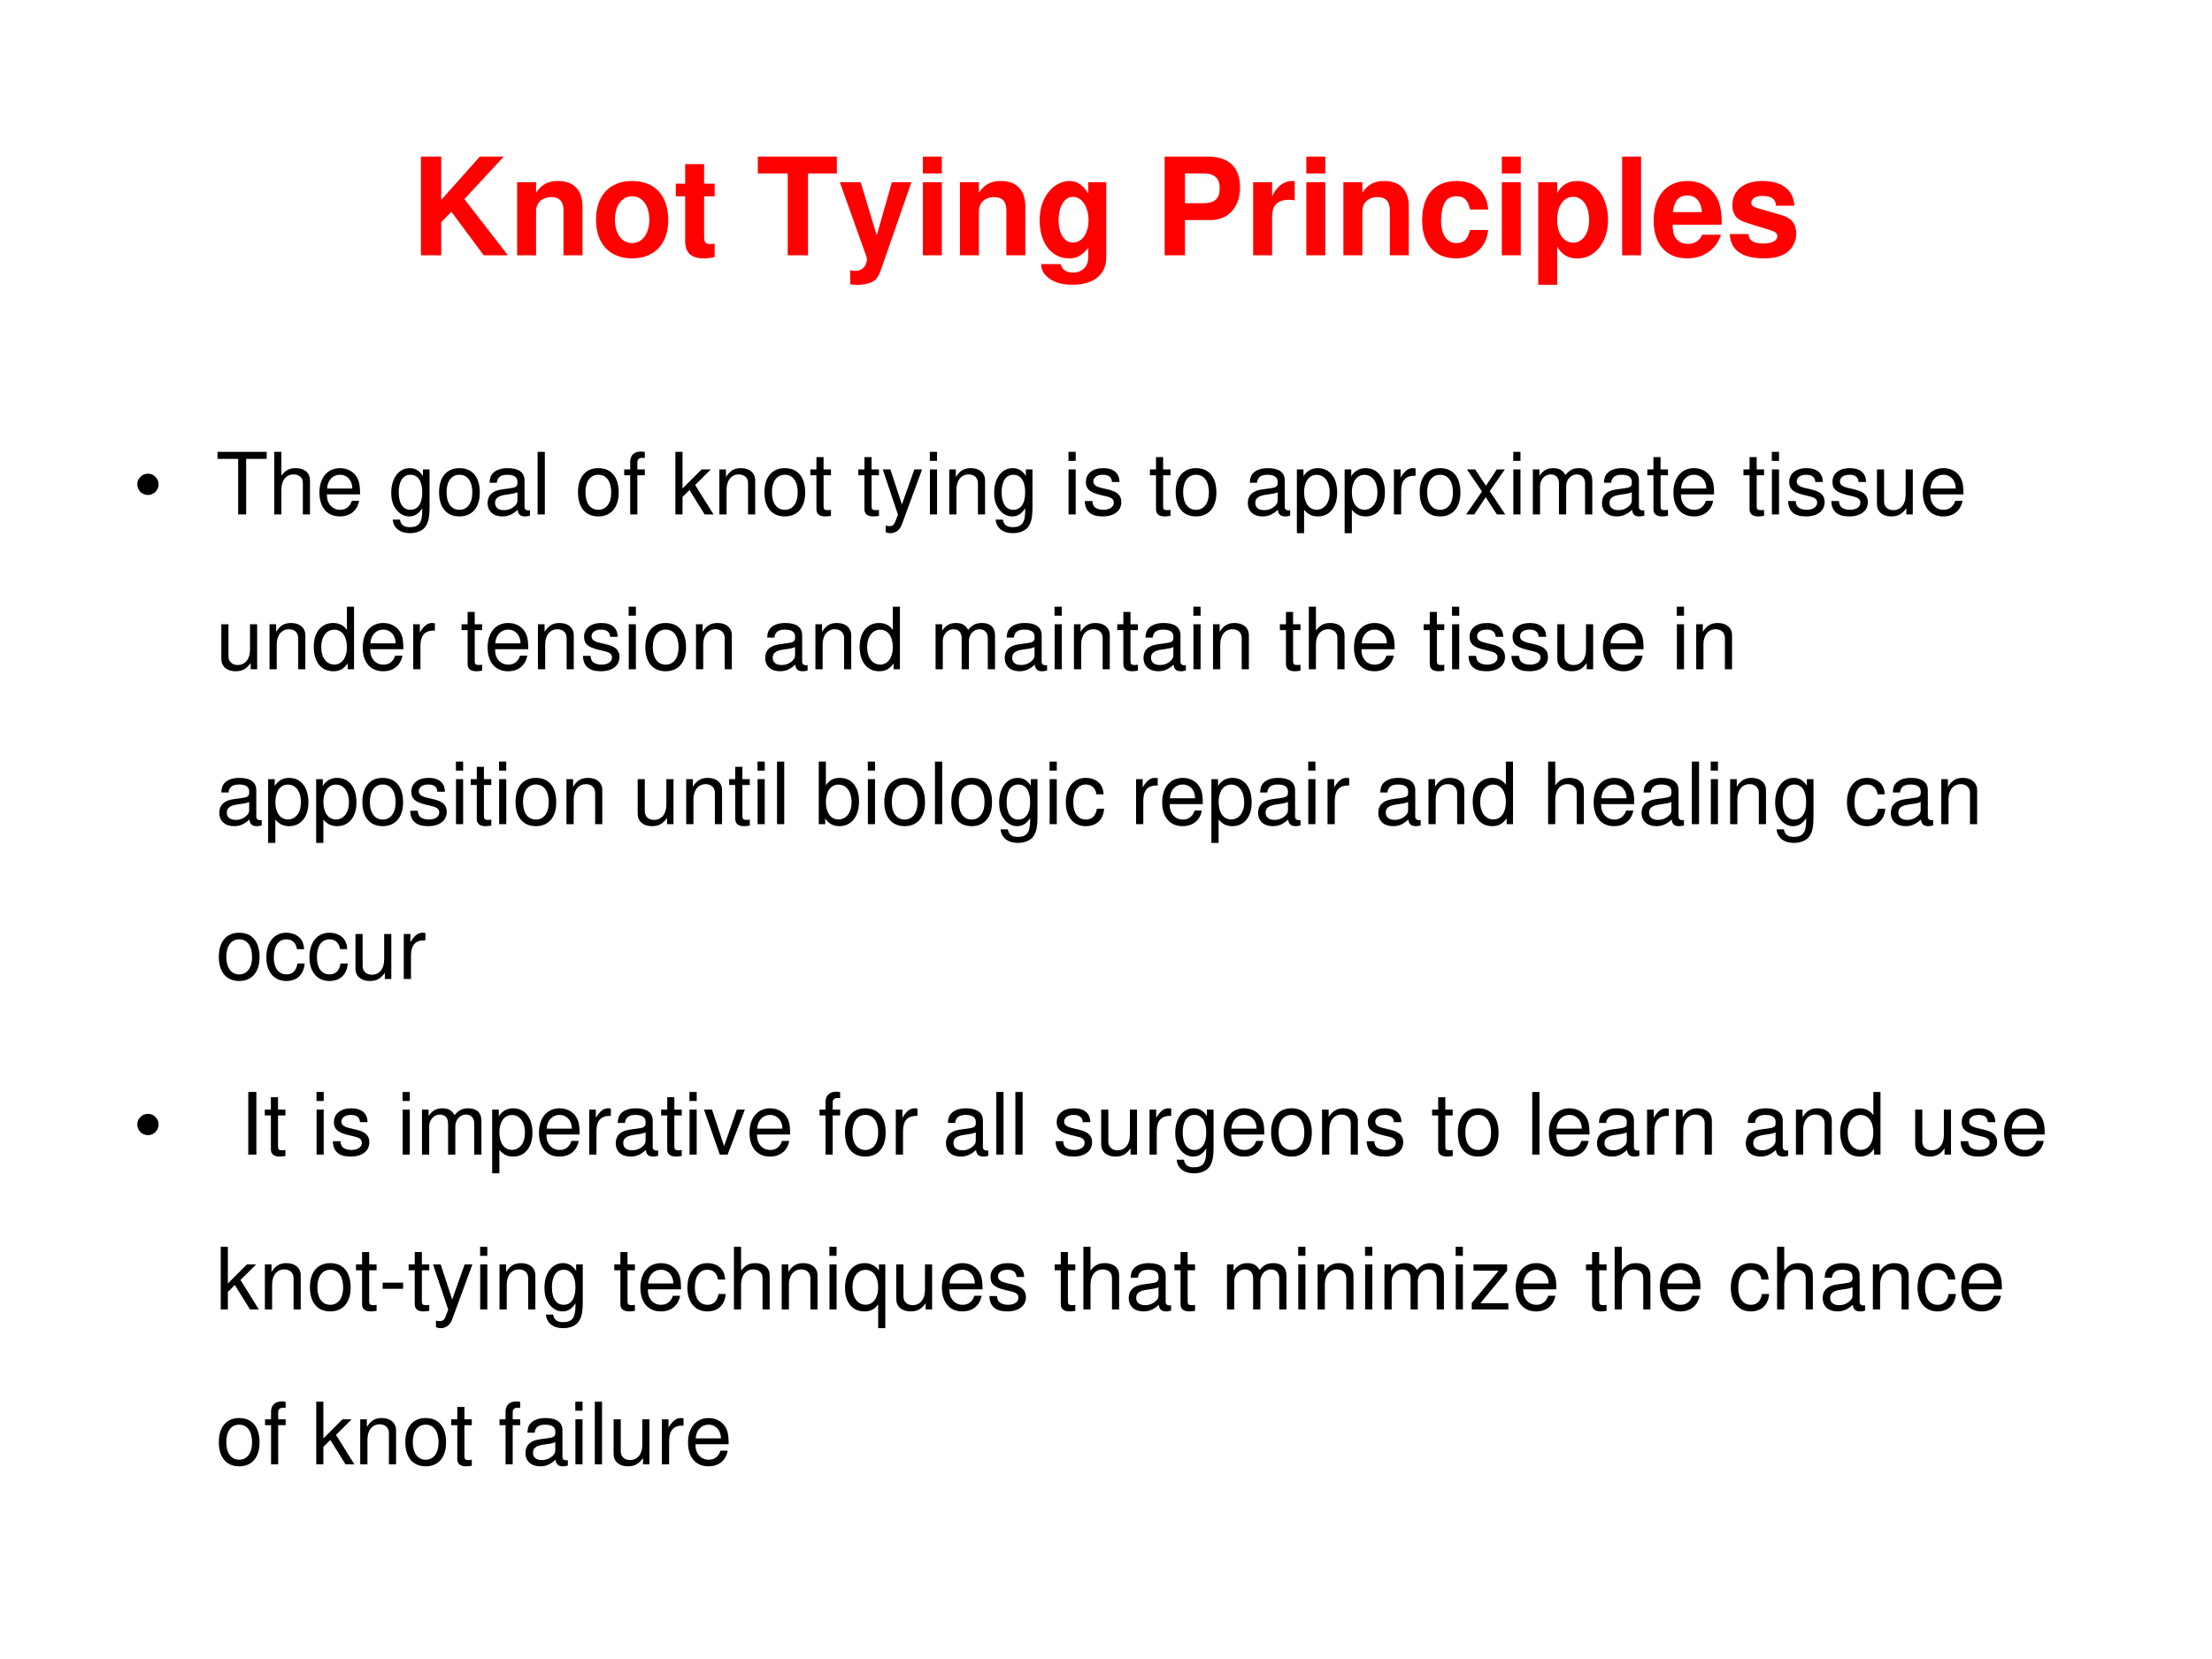
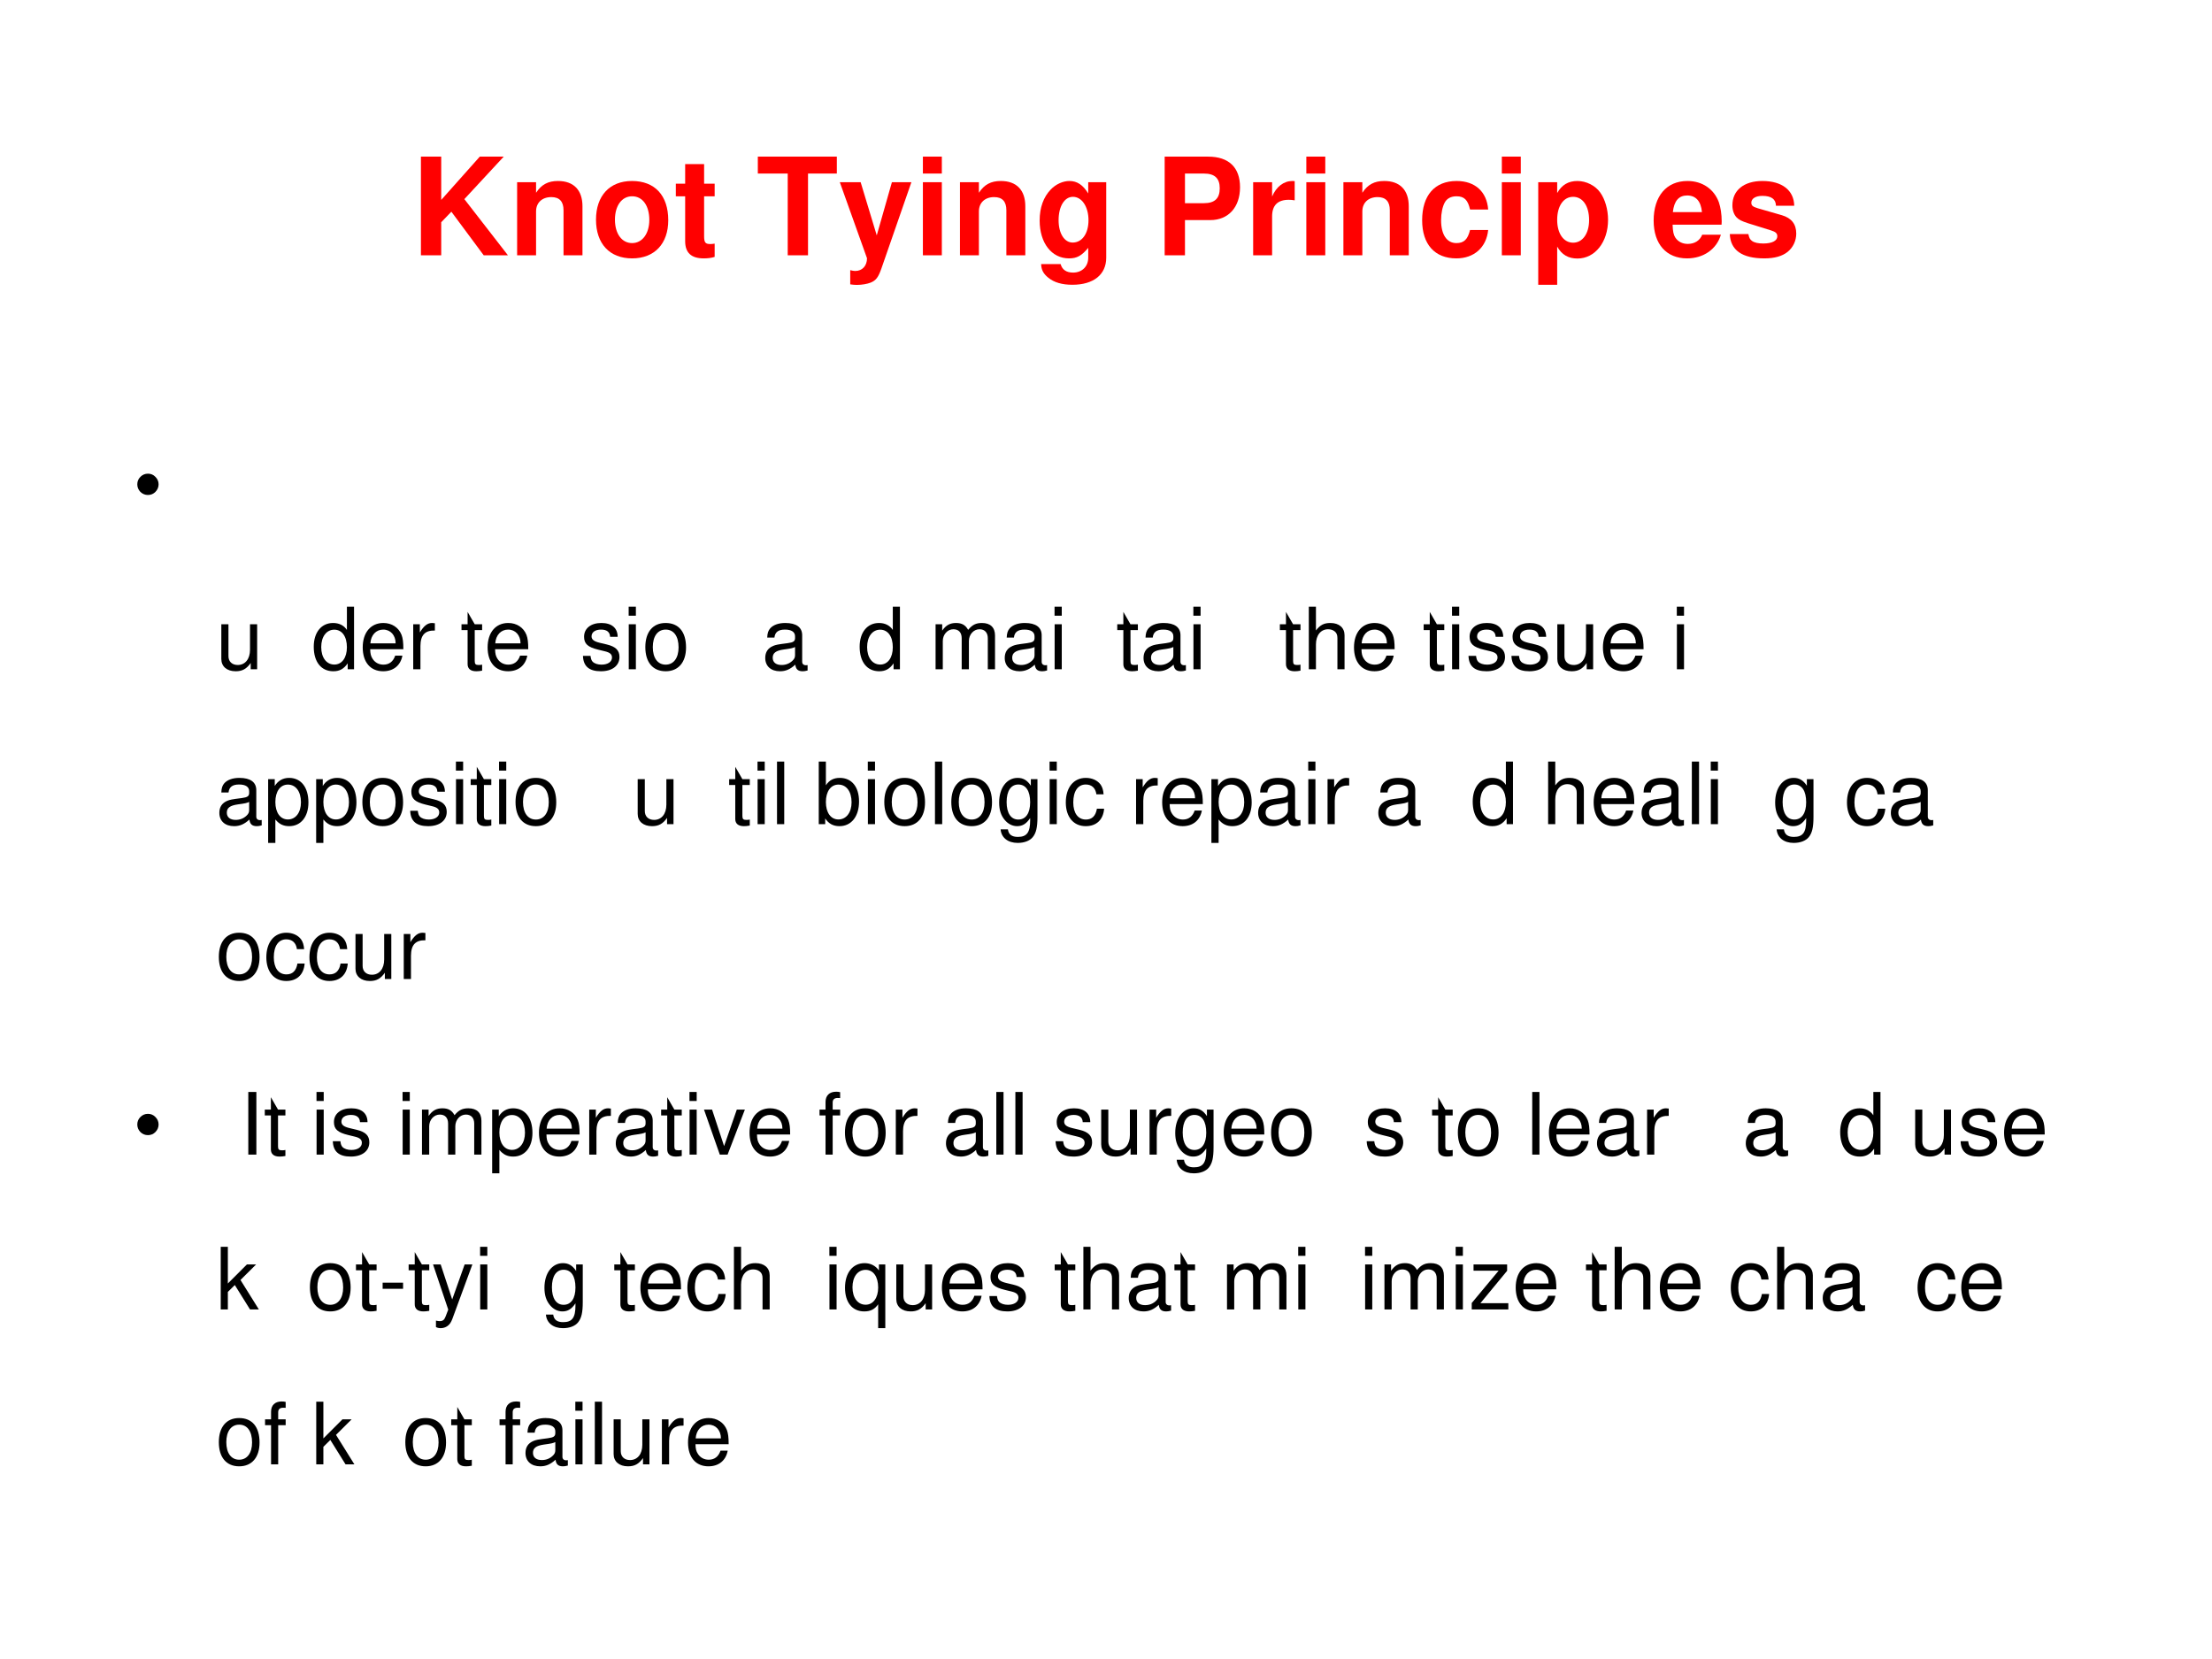
<svg xmlns="http://www.w3.org/2000/svg" xmlns:xlink="http://www.w3.org/1999/xlink" version="1.1" width="720pt" height="540pt" viewBox="0 0 720 540">
  <rect x="0" y="0" width="720" height="540" fill="#333333" stroke="none" />
  <g enable-background="new">
    <g>
      <g id="Layer-1" data-name="Artifact">
        <clipPath id="cp32">
          <path transform="matrix(1,0,0,-1,0,540)" d="M 0 0 L 720 0 L 720 540 L 0 540 Z " fill-rule="evenodd" />
        </clipPath>
        <g clip-path="url(#cp32)">
          <path transform="matrix(1,0,0,-1,0,540)" d="M 0 0 L 720 0 L 720 540 L 0 540 Z " fill="#ffffff" fill-rule="evenodd" />
        </g>
      </g>
      <g id="Layer-1" data-name="Span">
        <clipPath id="cp33">
          <path transform="matrix(1,0,0,-1,0,540)" d="M 0 0 L 720 0 L 720 540 L 0 540 Z " fill-rule="evenodd" />
        </clipPath>
        <g clip-path="url(#cp33)">
          <symbol id="font_22_2c">
            <path d="M .15 .244 L .225 .322 L .464 0 L .643 0 L .321 .415 L .612 .729 L .435 .729 L .15 .409 L .15 .729 L 0 .729 L 0 0 L .15 0 L .15 .244 Z " />
          </symbol>
          <symbol id="font_22_4f">
            <path d="M 0 .54 L 0 0 L .14 0 L .14 .324 C .14 .388 .184 .43 .253 .43 C .313 .43 .343 .397 .343 .333 L .343 0 L .483 0 L .483 .362 C .483 .482 .418 .549 .302 .549 C .229 .549 .18 .523 .14 .462 L .14 .54 L 0 .54 Z " />
          </symbol>
          <symbol id="font_22_50">
            <path d="M .266 .572 C .101 .572 0 .463 0 .286 C 0 .108 .101 0 .267 0 C .432 0 .534 .108 .534 .282 C .534 .465 .435 .572 .266 .572 M .267 .459 C .344 .459 .394 .39 .394 .284 C .394 .183 .342 .113 .267 .113 C .191 .113 .14 .182 .14 .286 C .14 .39 .191 .459 .267 .459 Z " />
          </symbol>
          <symbol id="font_22_55">
            <path d="M .287 .552 L .209 .552 L .209 .697 L .069 .697 L .069 .552 L 0 .552 L 0 .459 L .069 .459 L .069 .127 C .069 .042 .114 0 .206 0 C .238 0 .261 .003 .287 .011 L .287 .109 C .273 .107 .266 .106 .255 .106 C .218 .106 .209 .117 .209 .165 L .209 .459 L .287 .459 L .287 .552 Z " />
          </symbol>
          <symbol id="font_22_1">
            <path d="M -2147483500 -2147483500 Z " />
          </symbol>
          <symbol id="font_22_35">
            <path d="M .371 .604 L .584 .604 L .584 .729 L 0 .729 L 0 .604 L .221 .604 L .221 0 L .371 0 L .371 .604 Z " />
          </symbol>
          <symbol id="font_22_5a">
            <path d="M .385 .759 L .273 .366 L .154 .759 L 0 .759 L .201 .197 C .201 .141 .166 .103 .114 .103 C .103 .103 .094 .105 .077 .109 L .077 .004 C .098 .001 .11 0 .127 0 C .163 0 .203 .007 .228 .017 C .267 .033 .284 .055 .307 .12 L .529 .759 L .385 .759 Z " />
          </symbol>
          <symbol id="font_22_4a">
            <path d="M .14 .54 L 0 .54 L 0 0 L .14 0 L .14 .54 M .14 .729 L 0 .729 L 0 .604 L .14 .604 L .14 .729 Z " />
          </symbol>
          <symbol id="font_22_48">
            <path d="M .359 .758 L .359 .675 C .32 .738 .277 .767 .22 .767 C .172 .767 .119 .743 .082 .704 C .028 .648 0 .57 0 .475 C 0 .309 .088 .195 .217 .195 C .275 .195 .31 .214 .359 .273 L .359 .2 C .359 .135 .313 .09 .247 .09 C .197 .09 .166 .112 .155 .153 L .011 .153 C .012 .111 .027 .082 .064 .052 C .107 .017 .166 0 .242 0 C .398 0 .492 .075 .492 .2 L .492 .758 L .359 .758 M .246 .65 C .312 .65 .361 .577 .361 .477 C .361 .379 .314 .312 .244 .312 C .183 .312 .14 .379 .14 .477 C .14 .579 .183 .65 .246 .65 Z " />
          </symbol>
          <symbol id="font_22_31">
            <path d="M .15 .26 L .337 .26 C .471 .26 .557 .355 .557 .503 C .557 .649 .474 .729 .322 .729 L 0 .729 L 0 0 L .15 0 L .15 .26 M .15 .385 L .15 .604 L .29 .604 C .37 .604 .407 .569 .407 .495 C .407 .42 .37 .385 .29 .385 L .15 .385 Z " />
          </symbol>
          <symbol id="font_22_53">
            <path d="M 0 .54 L 0 0 L .14 0 L .14 .287 C .14 .369 .181 .41 .263 .41 C .278 .41 .288 .409 .307 .406 L .307 .548 C .299 .549 .296 .549 .29 .549 C .226 .549 .171 .507 .14 .434 L .14 .54 L 0 .54 Z " />
          </symbol>
          <symbol id="font_22_44">
            <path d="M .488 .361 C .478 .493 .391 .572 .255 .572 C .093 .572 0 .466 0 .282 C 0 .104 .093 0 .253 0 C .384 0 .475 .081 .488 .21 L .354 .21 C .337 .14 .309 .113 .253 .113 C .182 .113 .14 .176 .14 .282 C .14 .334 .15 .381 .167 .413 C .183 .443 .214 .459 .254 .459 C .311 .459 .338 .432 .354 .361 L .488 .361 Z " />
          </symbol>
          <symbol id="font_22_51">
            <path d="M .14 .758 L 0 .758 L 0 0 L .14 0 L .14 .282 C .174 .222 .222 .194 .29 .194 C .42 .194 .516 .316 .516 .48 C .516 .556 .494 .632 .458 .682 C .422 .733 .355 .767 .29 .767 C .222 .767 .174 .738 .14 .678 L .14 .758 M .258 .65 C .329 .65 .376 .582 .376 .478 C .376 .379 .328 .311 .258 .311 C .187 .311 .14 .379 .14 .48 C .14 .582 .187 .65 .258 .65 Z " />
          </symbol>
          <symbol id="font_22_4d">
-             <path d="M .14 .729 L 0 .729 L 0 0 L .14 0 L .14 .729 Z " />
-           </symbol>
+             </symbol>
          <symbol id="font_22_46">
            <path d="M .502 .249 C .503 .261 .503 .266 .503 .273 C .503 .327 .495 .377 .482 .415 C .446 .513 .359 .572 .25 .572 C .095 .572 0 .46 0 .279 C 0 .106 .094 0 .247 0 C .368 0 .466 .068 .497 .175 L .359 .175 C .342 .132 .303 .107 .252 .107 C .212 .107 .18 .124 .16 .154 C .147 .174 .142 .198 .14 .249 L .502 .249 M .142 .342 C .151 .425 .186 .465 .248 .465 C .312 .465 .35 .422 .357 .342 L .142 .342 Z " />
          </symbol>
          <symbol id="font_22_54">
            <path d="M .476 .389 C .474 .503 .386 .572 .241 .572 C .104 .572 .019 .503 .019 .392 C .019 .356 .03 .325 .049 .304 C .068 .285 .085 .276 .137 .259 L .304 .207 C .339 .196 .351 .185 .351 .163 C .351 .13 .312 .11 .247 .11 C .21 .11 .182 .116 .164 .129 C .149 .14 .143 .151 .137 .18 L 0 .18 C .004 .061 .091 0 .255 0 C .33 0 .387 .016 .427 .048 C .467 .08 .491 .13 .491 .183 C .491 .253 .456 .298 .385 .319 L .208 .37 C .169 .382 .159 .39 .159 .412 C .159 .442 .191 .462 .24 .462 C .307 .462 .34 .438 .341 .389 L .476 .389 Z " />
          </symbol>
          <use xlink:href="#font_22_2c" transform="matrix(44.04,0,0,-44.04,137.009,83.09)" fill="#ff0000" />
          <use xlink:href="#font_22_4f" transform="matrix(44.04,0,0,-44.04,168.321,83.09)" fill="#ff0000" />
          <use xlink:href="#font_22_50" transform="matrix(44.04,0,0,-44.04,193.997,84.103)" fill="#ff0000" />
          <use xlink:href="#font_22_55" transform="matrix(44.04,0,0,-44.04,219.98,84.103)" fill="#ff0000" />
          <use xlink:href="#font_22_1" transform="matrix(44.04,0,0,-44.04,94575170000,-94575170000)" fill="#ff0000" />
          <use xlink:href="#font_22_35" transform="matrix(44.04,0,0,-44.04,246.669,83.09)" fill="#ff0000" />
          <use xlink:href="#font_22_5a" transform="matrix(44.04,0,0,-44.04,273.357,92.735)" fill="#ff0000" />
          <use xlink:href="#font_22_4a" transform="matrix(44.04,0,0,-44.04,300.397,83.09)" fill="#ff0000" />
          <use xlink:href="#font_22_4f" transform="matrix(44.04,0,0,-44.04,312.464,83.09)" fill="#ff0000" />
          <use xlink:href="#font_22_48" transform="matrix(44.04,0,0,-44.04,338.404,92.691)" fill="#ff0000" />
          <use xlink:href="#font_22_1" transform="matrix(44.04,0,0,-44.04,94575170000,-94575170000)" fill="#ff0000" />
          <use xlink:href="#font_22_31" transform="matrix(44.04,0,0,-44.04,379.097,83.09)" fill="#ff0000" />
          <use xlink:href="#font_22_53" transform="matrix(44.04,0,0,-44.04,407.899,83.09)" fill="#ff0000" />
          <use xlink:href="#font_22_4a" transform="matrix(44.04,0,0,-44.04,425.207,83.09)" fill="#ff0000" />
          <use xlink:href="#font_22_4f" transform="matrix(44.04,0,0,-44.04,437.274,83.09)" fill="#ff0000" />
          <use xlink:href="#font_22_44" transform="matrix(44.04,0,0,-44.04,462.905,84.103)" fill="#ff0000" />
          <use xlink:href="#font_22_4a" transform="matrix(44.04,0,0,-44.04,488.845,83.09)" fill="#ff0000" />
          <use xlink:href="#font_22_51" transform="matrix(44.04,0,0,-44.04,500.691,92.691)" fill="#ff0000" />
          <use xlink:href="#font_22_4d" transform="matrix(44.04,0,0,-44.04,527.996,83.09)" fill="#ff0000" />
          <use xlink:href="#font_22_46" transform="matrix(44.04,0,0,-44.04,538.257,84.103)" fill="#ff0000" />
          <use xlink:href="#font_22_54" transform="matrix(44.04,0,0,-44.04,563.052,84.103)" fill="#ff0000" />
        </g>
      </g>
      <g id="Layer-1" data-name="Span">
        <clipPath id="cp35">
          <path transform="matrix(1,0,0,-1,0,540)" d="M 0 0 L 720 0 L 720 540 L 0 540 Z " fill-rule="evenodd" />
        </clipPath>
        <g clip-path="url(#cp35)">
          <symbol id="font_24_87">
            <path d="M 0 .124 C 0 .158 .012 .187 .036 .211 C .061 .236 .09 .248 .124 .248 C .158 .248 .187 .236 .211 .211 C .235 .187 .248 .158 .248 .124 C .248 .09 .235 .061 .211 .036 C .187 .012 .158 0 .124 0 C .09 0 .061 .012 .036 .036 C .012 .061 0 .09 0 .124 Z " />
          </symbol>
          <use xlink:href="#font_24_87" transform="matrix(27.96,0,0,-27.96,44.688,161.115)" />
        </g>
      </g>
      <g id="Layer-1" data-name="Span">
        <clipPath id="cp37">
-           <path transform="matrix(1,0,0,-1,0,540)" d="M 0 0 L 720 0 L 720 540 L 0 540 Z " fill-rule="evenodd" />
-         </clipPath>
+           </clipPath>
        <g clip-path="url(#cp37)">
          <symbol id="font_26_35">
-             <path d="M .333 .647 L .572 .647 L .572 .729 L 0 .729 L 0 .647 L .24 .647 L .24 0 L .333 0 L .333 .647 Z " />
-           </symbol>
+             </symbol>
          <symbol id="font_26_49">
            <path d="M 0 .729 L 0 0 L .083 0 L .083 .289 C .083 .396 .139 .466 .225 .466 C .253 .466 .279 .458 .299 .443 C .323 .425 .333 .4 .333 .363 L .333 0 L .416 0 L .416 .396 C .416 .484 .353 .539 .251 .539 C .177 .539 .132 .516 .083 .452 L .083 .729 L 0 .729 Z " />
          </symbol>
          <symbol id="font_26_46">
            <path d="M .473 .257 C .473 .337 .467 .385 .452 .424 C .418 .51 .338 .562 .24 .562 C .094 .562 0 .451 0 .278 C 0 .105 .09 0 .238 0 C .358 0 .441 .068 .462 .182 L .378 .182 C .355 .113 .308 .077 .241 .077 C .188 .077 .143 .101 .115 .145 C .095 .175 .088 .205 .087 .257 L .473 .257 M .089 .325 C .096 .422 .155 .485 .239 .485 C .324 .485 .383 .419 .383 .325 L .089 .325 Z " />
          </symbol>
          <symbol id="font_26_1">
            <path d="M -2147483500 -2147483500 Z " />
          </symbol>
          <symbol id="font_26_48">
            <path d="M .369 .742 L .369 .666 C .327 .729 .281 .757 .215 .757 C .088 .757 0 .639 0 .471 C 0 .383 .021 .319 .066 .266 C .105 .22 .155 .195 .209 .195 C .272 .195 .317 .223 .361 .289 L .361 .262 C .361 .122 .322 .07 .218 .07 C .147 .07 .11 .098 .102 .158 L .017 .158 C .025 .061 .102 0 .216 0 C .293 0 .357 .025 .391 .067 C .431 .116 .446 .181 .446 .304 L .446 .742 L .369 .742 M .223 .68 C .311 .68 .361 .606 .361 .473 C .361 .346 .31 .272 .223 .272 C .137 .272 .087 .347 .087 .476 C .087 .604 .137 .68 .223 .68 Z " />
          </symbol>
          <symbol id="font_26_50">
            <path d="M .236 .562 C .088 .562 0 .457 0 .281 C 0 .104 .088 0 .237 0 C .385 0 .474 .105 .474 .277 C .474 .459 .388 .562 .236 .562 M .237 .485 C .331 .485 .387 .408 .387 .278 C .387 .154 .329 .077 .237 .077 C .144 .077 .087 .154 .087 .281 C .087 .408 .144 .485 .237 .485 Z " />
          </symbol>
          <symbol id="font_26_42">
            <path d="M .493 .072 C .484 .07 .48 .07 .475 .07 C .446 .07 .43 .085 .43 .111 L .43 .419 C .43 .512 .362 .562 .233 .562 C .156 .562 .095 .54 .059 .501 C .035 .474 .025 .444 .023 .392 L .107 .392 C .114 .456 .152 .485 .23 .485 C .306 .485 .347 .457 .347 .407 L .347 .385 C .346 .349 .328 .336 .26 .327 C .142 .312 .124 .308 .092 .295 C .031 .269 0 .223 0 .155 C 0 .06 .066 0 .172 0 C .238 0 .291 .023 .35 .077 C .356 .023 .382 0 .436 0 C .454 0 .465 .002 .493 .009 L .493 .072 M .347 .188 C .347 .16 .339 .143 .314 .12 C .28 .089 .239 .073 .19 .073 C .125 .073 .087 .104 .087 .157 C .087 .212 .123 .24 .213 .253 C .302 .265 .319 .269 .347 .282 L .347 .188 Z " />
          </symbol>
          <symbol id="font_26_4d">
            <path d="M .084 .729 L 0 .729 L 0 0 L .084 0 L .084 .729 Z " />
          </symbol>
          <symbol id="font_26_47">
            <path d="M .24 .524 L .153 .524 L .153 .606 C .153 .641 .172 .659 .211 .659 C .218 .659 .221 .659 .24 .658 L .24 .727 C .221 .731 .21 .732 .193 .732 C .116 .732 .07 .688 .07 .613 L .07 .524 L 0 .524 L 0 .456 L .07 .456 L .07 0 L .153 0 L .153 .456 L .24 .456 L .24 .524 Z " />
          </symbol>
          <symbol id="font_26_4c">
            <path d="M .083 .729 L 0 .729 L 0 0 L .083 0 L .083 .204 L .164 .284 L .341 0 L .444 0 L .23 .343 L .412 .524 L .305 .524 L .083 .302 L .083 .729 Z " />
          </symbol>
          <symbol id="font_26_4f">
-             <path d="M 0 .524 L 0 0 L .084 0 L .084 .289 C .084 .396 .14 .466 .226 .466 C .292 .466 .334 .426 .334 .363 L .334 0 L .417 0 L .417 .396 C .417 .483 .352 .539 .251 .539 C .173 .539 .123 .509 .077 .436 L .077 .524 L 0 .524 Z " />
-           </symbol>
+             </symbol>
          <symbol id="font_26_55">
-             <path d="M .24 .547 L .154 .547 L .154 .691 L .071 .691 L .071 .547 L 0 .547 L 0 .479 L .071 .479 L .071 .083 C .071 .029 .107 0 .172 0 C .194 0 .212 .002 .24 .007 L .24 .077 C .228 .074 .217 .073 .2 .073 C .164 .073 .154 .083 .154 .12 L .154 .479 L .24 .479 L .24 .547 Z " />
+             <path d="M .24 .547 L .154 .547 L .071 .691 L .071 .547 L 0 .547 L 0 .479 L .071 .479 L .071 .083 C .071 .029 .107 0 .172 0 C .194 0 .212 .002 .24 .007 L .24 .077 C .228 .074 .217 .073 .2 .073 C .164 .073 .154 .083 .154 .12 L .154 .479 L .24 .479 L .24 .547 Z " />
          </symbol>
          <symbol id="font_26_5a">
            <path d="M .368 .742 L .223 .334 L .089 .742 L 0 .742 L .177 .216 L .145 .133 C .131 .096 .113 .082 .078 .082 C .064 .082 .052 .084 .034 .088 L .034 .013 C .051 .004 .068 0 .09 0 C .117 0 .146 .009 .168 .025 C .194 .044 .209 .066 .225 .108 L .458 .742 L .368 .742 Z " />
          </symbol>
          <symbol id="font_26_4a">
            <path d="M .084 .524 L .001 .524 L .001 0 L .084 0 L .084 .524 M .084 .729 L 0 .729 L 0 .624 L .084 .624 L .084 .729 Z " />
          </symbol>
          <symbol id="font_26_54">
            <path d="M .404 .401 C .403 .504 .335 .562 .214 .562 C .092 .562 .013 .499 .013 .402 C .013 .32 .055 .281 .179 .251 L .257 .232 C .315 .218 .338 .197 .338 .16 C .338 .11 .289 .077 .216 .077 C .171 .077 .133 .09 .112 .112 C .099 .127 .093 .142 .088 .179 L 0 .179 C .004 .058 .072 0 .209 0 C .341 0 .425 .065 .425 .166 C .425 .244 .381 .287 .277 .312 L .197 .331 C .129 .347 .1 .369 .1 .406 C .1 .455 .143 .485 .211 .485 C .278 .485 .314 .456 .316 .401 L .404 .401 Z " />
          </symbol>
          <symbol id="font_26_51">
            <path d="M 0 0 L .084 0 L .084 .273 C .128 .219 .177 .195 .245 .195 C .381 .195 .469 .304 .469 .471 C .469 .647 .383 .757 .244 .757 C .173 .757 .116 .725 .077 .663 L .077 .742 L 0 .742 L 0 0 M .23 .679 C .322 .679 .382 .598 .382 .473 C .382 .354 .321 .273 .23 .273 C .141 .273 .084 .353 .084 .476 C .084 .599 .141 .679 .23 .679 Z " />
          </symbol>
          <symbol id="font_26_53">
            <path d="M 0 .524 L 0 0 L .084 0 L .084 .272 C .085 .398 .137 .454 .252 .451 L .252 .536 C .238 .538 .23 .539 .22 .539 C .166 .539 .125 .507 .077 .429 L .077 .524 L 0 .524 Z " />
          </symbol>
          <symbol id="font_26_59">
            <path d="M .275 .271 L .451 .524 L .357 .524 L .231 .334 L .105 .524 L .01 .524 L .185 .267 L 0 0 L .095 0 L .228 .201 L .359 0 L .456 0 L .275 .271 Z " />
          </symbol>
          <symbol id="font_26_4e">
            <path d="M 0 .524 L 0 0 L .084 0 L .084 .329 C .084 .405 .139 .466 .207 .466 C .269 .466 .304 .428 .304 .361 L .304 0 L .388 0 L .388 .329 C .388 .405 .443 .466 .511 .466 C .572 .466 .608 .427 .608 .361 L .608 0 L .692 0 L .692 .393 C .692 .487 .638 .539 .54 .539 C .47 .539 .428 .518 .379 .459 C .348 .515 .306 .539 .238 .539 C .168 .539 .121 .513 .077 .45 L .077 .524 L 0 .524 Z " />
          </symbol>
          <symbol id="font_26_56">
            <path d="M .417 .023 L .417 .547 L .334 .547 L .334 .25 C .334 .143 .278 .073 .191 .073 C .125 .073 .083 .113 .083 .176 L .083 .547 L 0 .547 L 0 .143 C 0 .056 .065 0 .167 0 C .244 0 .293 .027 .342 .096 L .342 .023 L .417 .023 Z " />
          </symbol>
          <use xlink:href="#font_26_35" transform="matrix(27.96,0,0,-27.96,70.811,167.45)" />
          <use xlink:href="#font_26_49" transform="matrix(27.96,0,0,-27.96,89.265,167.45)" />
          <use xlink:href="#font_26_46" transform="matrix(27.96,0,0,-27.96,103.972,168.093)" />
          <use xlink:href="#font_26_1" transform="matrix(27.96,0,0,-27.96,60043638000,-60043638000)" />
          <use xlink:href="#font_26_48" transform="matrix(27.96,0,0,-27.96,127.346,173.545)" />
          <use xlink:href="#font_26_50" transform="matrix(27.96,0,0,-27.96,142.92,168.093)" />
          <use xlink:href="#font_26_42" transform="matrix(27.96,0,0,-27.96,158.717,168.093)" />
          <use xlink:href="#font_26_4d" transform="matrix(27.96,0,0,-27.96,174.99,167.45)" />
          <use xlink:href="#font_26_1" transform="matrix(27.96,0,0,-27.96,60043638000,-60043638000)" />
          <use xlink:href="#font_26_50" transform="matrix(27.96,0,0,-27.96,188.131,168.093)" />
          <use xlink:href="#font_26_47" transform="matrix(27.96,0,0,-27.96,203.174,167.45)" />
          <use xlink:href="#font_26_1" transform="matrix(27.96,0,0,-27.96,60043638000,-60043638000)" />
          <use xlink:href="#font_26_4c" transform="matrix(27.96,0,0,-27.96,219.838,167.45)" />
          <use xlink:href="#font_26_4f" transform="matrix(27.96,0,0,-27.96,234.153,167.45)" />
          <use xlink:href="#font_26_50" transform="matrix(27.96,0,0,-27.96,248.832,168.093)" />
          <use xlink:href="#font_26_55" transform="matrix(27.96,0,0,-27.96,263.763,168.093)" />
          <use xlink:href="#font_26_1" transform="matrix(27.96,0,0,-27.96,60043638000,-60043638000)" />
          <use xlink:href="#font_26_55" transform="matrix(27.96,0,0,-27.96,279.393,168.093)" />
          <use xlink:href="#font_26_5a" transform="matrix(27.96,0,0,-27.96,287.333,173.545)" />
          <use xlink:href="#font_26_4a" transform="matrix(27.96,0,0,-27.96,302.656,167.45)" />
          <use xlink:href="#font_26_4f" transform="matrix(27.96,0,0,-27.96,308.974,167.45)" />
          <use xlink:href="#font_26_48" transform="matrix(27.96,0,0,-27.96,323.598,173.545)" />
          <use xlink:href="#font_26_1" transform="matrix(27.96,0,0,-27.96,60043638000,-60043638000)" />
          <use xlink:href="#font_26_4a" transform="matrix(27.96,0,0,-27.96,347.783,167.45)" />
          <use xlink:href="#font_26_54" transform="matrix(27.96,0,0,-27.96,353.095,168.093)" />
          <use xlink:href="#font_26_1" transform="matrix(27.96,0,0,-27.96,60043638000,-60043638000)" />
          <use xlink:href="#font_26_55" transform="matrix(27.96,0,0,-27.96,374.289,168.093)" />
          <use xlink:href="#font_26_50" transform="matrix(27.96,0,0,-27.96,382.677,168.093)" />
          <use xlink:href="#font_26_1" transform="matrix(27.96,0,0,-27.96,60043638000,-60043638000)" />
          <use xlink:href="#font_26_42" transform="matrix(27.96,0,0,-27.96,406.163,168.093)" />
          <use xlink:href="#font_26_51" transform="matrix(27.96,0,0,-27.96,422.129,173.545)" />
          <use xlink:href="#font_26_51" transform="matrix(27.96,0,0,-27.96,437.674,173.545)" />
          <use xlink:href="#font_26_53" transform="matrix(27.96,0,0,-27.96,453.723,167.45)" />
          <use xlink:href="#font_26_50" transform="matrix(27.96,0,0,-27.96,462.111,168.093)" />
          <use xlink:href="#font_26_59" transform="matrix(27.96,0,0,-27.96,477.21,167.45)" />
          <use xlink:href="#font_26_4a" transform="matrix(27.96,0,0,-27.96,492.56,167.45)" />
          <use xlink:href="#font_26_4e" transform="matrix(27.96,0,0,-27.96,498.935,167.45)" />
          <use xlink:href="#font_26_42" transform="matrix(27.96,0,0,-27.96,521.443,168.093)" />
          <use xlink:href="#font_26_55" transform="matrix(27.96,0,0,-27.96,536.205,168.093)" />
          <use xlink:href="#font_26_46" transform="matrix(27.96,0,0,-27.96,544.705,168.093)" />
          <use xlink:href="#font_26_1" transform="matrix(27.96,0,0,-27.96,60043638000,-60043638000)" />
          <use xlink:href="#font_26_55" transform="matrix(27.96,0,0,-27.96,567.493,168.093)" />
          <use xlink:href="#font_26_4a" transform="matrix(27.96,0,0,-27.96,576.72,167.45)" />
          <use xlink:href="#font_26_54" transform="matrix(27.96,0,0,-27.96,582.032,168.093)" />
          <use xlink:href="#font_26_54" transform="matrix(27.96,0,0,-27.96,596.096,168.093)" />
          <use xlink:href="#font_26_56" transform="matrix(27.96,0,0,-27.96,610.942,168.093)" />
          <use xlink:href="#font_26_46" transform="matrix(27.96,0,0,-27.96,625.873,168.093)" />
          <use xlink:href="#font_26_1" transform="matrix(27.96,0,0,-27.96,60043638000,-60043638000)" />
        </g>
      </g>
      <g id="Layer-1" data-name="Span">
        <clipPath id="cp39">
          <path transform="matrix(1,0,0,-1,0,540)" d="M 0 0 L 720 0 L 720 540 L 0 540 Z " fill-rule="evenodd" />
        </clipPath>
        <g clip-path="url(#cp39)">
          <symbol id="font_26_45">
            <path d="M .469 .752 L .386 .752 L .386 .481 C .351 .534 .295 .562 .225 .562 C .089 .562 0 .453 0 .286 C 0 .109 .086 0 .228 0 C .3 0 .35 .027 .395 .092 L .395 .023 L .469 .023 L .469 .752 M .239 .484 C .329 .484 .386 .405 .386 .279 C .386 .158 .328 .078 .24 .078 C .148 .078 .087 .159 .087 .281 C .087 .403 .148 .484 .239 .484 Z " />
          </symbol>
          <use xlink:href="#font_26_56" transform="matrix(27.96,0,0,-27.96,72.041,218.493)" />
          <use xlink:href="#font_26_4f" transform="matrix(27.96,0,0,-27.96,87.727,217.85)" />
          <use xlink:href="#font_26_45" transform="matrix(27.96,0,0,-27.96,102.126,218.493)" />
          <use xlink:href="#font_26_46" transform="matrix(27.96,0,0,-27.96,118.064,218.493)" />
          <use xlink:href="#font_26_53" transform="matrix(27.96,0,0,-27.96,134.504,217.85)" />
          <use xlink:href="#font_26_1" transform="matrix(27.96,0,0,-27.96,60043638000,-60043638000)" />
          <use xlink:href="#font_26_55" transform="matrix(27.96,0,0,-27.96,150.218,218.493)" />
          <use xlink:href="#font_26_46" transform="matrix(27.96,0,0,-27.96,158.717,218.493)" />
          <use xlink:href="#font_26_4f" transform="matrix(27.96,0,0,-27.96,175.102,217.85)" />
          <use xlink:href="#font_26_54" transform="matrix(27.96,0,0,-27.96,189.753,218.493)" />
          <use xlink:href="#font_26_4a" transform="matrix(27.96,0,0,-27.96,204.628,217.85)" />
          <use xlink:href="#font_26_50" transform="matrix(27.96,0,0,-27.96,210.052,218.493)" />
          <use xlink:href="#font_26_4f" transform="matrix(27.96,0,0,-27.96,226.548,217.85)" />
          <use xlink:href="#font_26_1" transform="matrix(27.96,0,0,-27.96,60043638000,-60043638000)" />
          <use xlink:href="#font_26_42" transform="matrix(27.96,0,0,-27.96,249.084,218.493)" />
          <use xlink:href="#font_26_4f" transform="matrix(27.96,0,0,-27.96,265.413,217.85)" />
          <use xlink:href="#font_26_45" transform="matrix(27.96,0,0,-27.96,279.812,218.493)" />
          <use xlink:href="#font_26_1" transform="matrix(27.96,0,0,-27.96,60043638000,-60043638000)" />
          <use xlink:href="#font_26_4e" transform="matrix(27.96,0,0,-27.96,304.529,217.85)" />
          <use xlink:href="#font_26_42" transform="matrix(27.96,0,0,-27.96,327.037,218.493)" />
          <use xlink:href="#font_26_4a" transform="matrix(27.96,0,0,-27.96,343.253,217.85)" />
          <use xlink:href="#font_26_4f" transform="matrix(27.96,0,0,-27.96,349.572,217.85)" />
          <use xlink:href="#font_26_55" transform="matrix(27.96,0,0,-27.96,363.664,218.493)" />
          <use xlink:href="#font_26_42" transform="matrix(27.96,0,0,-27.96,372.22,218.493)" />
          <use xlink:href="#font_26_4a" transform="matrix(27.96,0,0,-27.96,388.437,217.85)" />
          <use xlink:href="#font_26_4f" transform="matrix(27.96,0,0,-27.96,394.84,217.85)" />
          <use xlink:href="#font_26_1" transform="matrix(27.96,0,0,-27.96,60043638000,-60043638000)" />
          <use xlink:href="#font_26_55" transform="matrix(27.96,0,0,-27.96,416.593,218.493)" />
          <use xlink:href="#font_26_49" transform="matrix(27.96,0,0,-27.96,426.015,217.85)" />
          <use xlink:href="#font_26_46" transform="matrix(27.96,0,0,-27.96,440.722,218.493)" />
          <use xlink:href="#font_26_1" transform="matrix(27.96,0,0,-27.96,60043638000,-60043638000)" />
          <use xlink:href="#font_26_55" transform="matrix(27.96,0,0,-27.96,463.398,218.493)" />
          <use xlink:href="#font_26_4a" transform="matrix(27.96,0,0,-27.96,472.624,217.85)" />
          <use xlink:href="#font_26_54" transform="matrix(27.96,0,0,-27.96,477.993,218.493)" />
          <use xlink:href="#font_26_54" transform="matrix(27.96,0,0,-27.96,491.973,218.493)" />
          <use xlink:href="#font_26_56" transform="matrix(27.96,0,0,-27.96,506.903,218.493)" />
          <use xlink:href="#font_26_46" transform="matrix(27.96,0,0,-27.96,521.75,218.493)" />
          <use xlink:href="#font_26_1" transform="matrix(27.96,0,0,-27.96,60043638000,-60043638000)" />
          <use xlink:href="#font_26_4a" transform="matrix(27.96,0,0,-27.96,545.796,217.85)" />
          <use xlink:href="#font_26_4f" transform="matrix(27.96,0,0,-27.96,552.115,217.85)" />
          <use xlink:href="#font_26_1" transform="matrix(27.96,0,0,-27.96,60043638000,-60043638000)" />
        </g>
      </g>
      <g id="Layer-1" data-name="Span">
        <clipPath id="cp40">
          <path transform="matrix(1,0,0,-1,0,540)" d="M 0 0 L 720 0 L 720 540 L 0 540 Z " fill-rule="evenodd" />
        </clipPath>
        <g clip-path="url(#cp40)">
          <symbol id="font_26_43">
            <path d="M 0 .752 L 0 .023 L .075 .023 L .075 .09 C .115 .029 .168 0 .241 0 C .379 0 .469 .113 .469 .287 C .469 .457 .384 .562 .245 .562 C .173 .562 .122 .535 .083 .476 L .083 .752 L 0 .752 M .229 .484 C .322 .484 .382 .403 .382 .278 C .382 .159 .32 .078 .229 .078 C .14 .078 .083 .158 .083 .281 C .083 .404 .14 .484 .229 .484 Z " />
          </symbol>
          <symbol id="font_26_44">
            <path d="M .44 .371 C .436 .422 .425 .455 .405 .484 C .369 .533 .306 .562 .233 .562 C .091 .562 0 .45 0 .276 C 0 .107 .09 0 .232 0 C .357 0 .436 .075 .446 .203 L .362 .203 C .348 .119 .305 .077 .234 .077 C .142 .077 .087 .152 .087 .276 C .087 .407 .141 .485 .232 .485 C .302 .485 .346 .444 .356 .371 L .44 .371 Z " />
          </symbol>
          <use xlink:href="#font_26_42" transform="matrix(27.96,0,0,-27.96,71.398,268.913)" />
          <use xlink:href="#font_26_51" transform="matrix(27.96,0,0,-27.96,87.28,274.365)" />
          <use xlink:href="#font_26_51" transform="matrix(27.96,0,0,-27.96,102.909,274.365)" />
          <use xlink:href="#font_26_50" transform="matrix(27.96,0,0,-27.96,117.952,268.913)" />
          <use xlink:href="#font_26_54" transform="matrix(27.96,0,0,-27.96,133.525,268.913)" />
          <use xlink:href="#font_26_4a" transform="matrix(27.96,0,0,-27.96,148.4,268.27)" />
          <use xlink:href="#font_26_55" transform="matrix(27.96,0,0,-27.96,153.209,268.913)" />
          <use xlink:href="#font_26_4a" transform="matrix(27.96,0,0,-27.96,162.436,268.27)" />
          <use xlink:href="#font_26_50" transform="matrix(27.96,0,0,-27.96,167.804,268.913)" />
          <use xlink:href="#font_26_4f" transform="matrix(27.96,0,0,-27.96,184.385,268.27)" />
          <use xlink:href="#font_26_1" transform="matrix(27.96,0,0,-27.96,60043638000,-60043638000)" />
          <use xlink:href="#font_26_56" transform="matrix(27.96,0,0,-27.96,207.564,268.913)" />
          <use xlink:href="#font_26_4f" transform="matrix(27.96,0,0,-27.96,223.361,268.27)" />
          <use xlink:href="#font_26_55" transform="matrix(27.96,0,0,-27.96,237.341,268.913)" />
          <use xlink:href="#font_26_4a" transform="matrix(27.96,0,0,-27.96,246.568,268.27)" />
          <use xlink:href="#font_26_4d" transform="matrix(27.96,0,0,-27.96,252.915,268.27)" />
          <use xlink:href="#font_26_1" transform="matrix(27.96,0,0,-27.96,60043638000,-60043638000)" />
          <use xlink:href="#font_26_43" transform="matrix(27.96,0,0,-27.96,266.503,268.913)" />
          <use xlink:href="#font_26_4a" transform="matrix(27.96,0,0,-27.96,282.468,268.27)" />
          <use xlink:href="#font_26_50" transform="matrix(27.96,0,0,-27.96,287.837,268.913)" />
          <use xlink:href="#font_26_4d" transform="matrix(27.96,0,0,-27.96,304.333,268.27)" />
          <use xlink:href="#font_26_50" transform="matrix(27.96,0,0,-27.96,309.646,268.913)" />
          <use xlink:href="#font_26_48" transform="matrix(27.96,0,0,-27.96,325.219,274.365)" />
          <use xlink:href="#font_26_4a" transform="matrix(27.96,0,0,-27.96,341.632,268.27)" />
          <use xlink:href="#font_26_44" transform="matrix(27.96,0,0,-27.96,346.916,268.913)" />
          <use xlink:href="#font_26_1" transform="matrix(27.96,0,0,-27.96,60043638000,-60043638000)" />
          <use xlink:href="#font_26_53" transform="matrix(27.96,0,0,-27.96,369.787,268.27)" />
          <use xlink:href="#font_26_46" transform="matrix(27.96,0,0,-27.96,378.287,268.913)" />
          <use xlink:href="#font_26_51" transform="matrix(27.96,0,0,-27.96,394.308,274.365)" />
          <use xlink:href="#font_26_42" transform="matrix(27.96,0,0,-27.96,409.519,268.913)" />
          <use xlink:href="#font_26_4a" transform="matrix(27.96,0,0,-27.96,425.819,268.27)" />
          <use xlink:href="#font_26_53" transform="matrix(27.96,0,0,-27.96,432.11,268.27)" />
          <use xlink:href="#font_26_1" transform="matrix(27.96,0,0,-27.96,60043638000,-60043638000)" />
          <use xlink:href="#font_26_42" transform="matrix(27.96,0,0,-27.96,448.635,268.913)" />
          <use xlink:href="#font_26_4f" transform="matrix(27.96,0,0,-27.96,464.963,268.27)" />
          <use xlink:href="#font_26_45" transform="matrix(27.96,0,0,-27.96,479.363,268.913)" />
          <use xlink:href="#font_26_1" transform="matrix(27.96,0,0,-27.96,60043638000,-60043638000)" />
          <use xlink:href="#font_26_49" transform="matrix(27.96,0,0,-27.96,503.912,268.27)" />
          <use xlink:href="#font_26_46" transform="matrix(27.96,0,0,-27.96,518.73,268.913)" />
          <use xlink:href="#font_26_42" transform="matrix(27.96,0,0,-27.96,534.332,268.913)" />
          <use xlink:href="#font_26_4d" transform="matrix(27.96,0,0,-27.96,550.689,268.27)" />
          <use xlink:href="#font_26_4a" transform="matrix(27.96,0,0,-27.96,556.84,268.27)" />
          <use xlink:href="#font_26_4f" transform="matrix(27.96,0,0,-27.96,563.159,268.27)" />
          <use xlink:href="#font_26_48" transform="matrix(27.96,0,0,-27.96,577.81,274.365)" />
          <use xlink:href="#font_26_1" transform="matrix(27.96,0,0,-27.96,60043638000,-60043638000)" />
          <use xlink:href="#font_26_44" transform="matrix(27.96,0,0,-27.96,601.184,268.913)" />
          <use xlink:href="#font_26_42" transform="matrix(27.96,0,0,-27.96,615.472,268.913)" />
          <use xlink:href="#font_26_4f" transform="matrix(27.96,0,0,-27.96,631.885,268.27)" />
          <use xlink:href="#font_26_1" transform="matrix(27.96,0,0,-27.96,60043638000,-60043638000)" />
        </g>
      </g>
      <g id="Layer-1" data-name="Span">
        <clipPath id="cp41">
          <path transform="matrix(1,0,0,-1,0,540)" d="M 0 0 L 720 0 L 720 540 L 0 540 Z " fill-rule="evenodd" />
        </clipPath>
        <g clip-path="url(#cp41)">
          <use xlink:href="#font_26_50" transform="matrix(27.96,0,0,-27.96,71.231,319.313)" />
          <use xlink:href="#font_26_44" transform="matrix(27.96,0,0,-27.96,86.691,319.313)" />
          <use xlink:href="#font_26_44" transform="matrix(27.96,0,0,-27.96,100.725,319.313)" />
          <use xlink:href="#font_26_56" transform="matrix(27.96,0,0,-27.96,115.71,319.313)" />
          <use xlink:href="#font_26_53" transform="matrix(27.96,0,0,-27.96,131.422,318.67)" />
        </g>
      </g>
      <g id="Layer-1" data-name="Span">
        <clipPath id="cp42">
          <path transform="matrix(1,0,0,-1,0,540)" d="M 0 0 L 720 0 L 720 540 L 0 540 Z " fill-rule="evenodd" />
        </clipPath>
        <g clip-path="url(#cp42)">
          <use xlink:href="#font_24_87" transform="matrix(27.96,0,0,-27.96,44.688,369.485)" />
        </g>
      </g>
      <g id="Layer-1" data-name="Span">
        <clipPath id="cp43">
          <path transform="matrix(1,0,0,-1,0,540)" d="M 0 0 L 720 0 L 720 540 L 0 540 Z " fill-rule="evenodd" />
        </clipPath>
        <g clip-path="url(#cp43)">
          <symbol id="font_26_2a">
            <path d="M .094 .729 L 0 .729 L 0 0 L .094 0 L .094 .729 Z " />
          </symbol>
          <symbol id="font_26_57">
            <path d="M .275 0 L .476 .524 L .382 .524 L .234 .099 L .094 .524 L 0 .524 L .184 0 L .275 0 Z " />
          </symbol>
          <use xlink:href="#font_26_2a" transform="matrix(27.96,0,0,-27.96,80.82,375.82)" />
          <use xlink:href="#font_26_55" transform="matrix(27.96,0,0,-27.96,86.188,376.463)" />
          <use xlink:href="#font_26_1" transform="matrix(27.96,0,0,-27.96,60043638000,-60043638000)" />
          <use xlink:href="#font_26_4a" transform="matrix(27.96,0,0,-27.96,103.02,375.82)" />
          <use xlink:href="#font_26_54" transform="matrix(27.96,0,0,-27.96,108.333,376.463)" />
          <use xlink:href="#font_26_1" transform="matrix(27.96,0,0,-27.96,60043638000,-60043638000)" />
          <use xlink:href="#font_26_4a" transform="matrix(27.96,0,0,-27.96,131.036,375.82)" />
          <use xlink:href="#font_26_4e" transform="matrix(27.96,0,0,-27.96,137.355,375.82)" />
          <use xlink:href="#font_26_51" transform="matrix(27.96,0,0,-27.96,160.198,381.915)" />
          <use xlink:href="#font_26_46" transform="matrix(27.96,0,0,-27.96,175.437,376.463)" />
          <use xlink:href="#font_26_53" transform="matrix(27.96,0,0,-27.96,191.793,375.82)" />
          <use xlink:href="#font_26_42" transform="matrix(27.96,0,0,-27.96,200.433,376.463)" />
          <use xlink:href="#font_26_55" transform="matrix(27.96,0,0,-27.96,215.196,376.463)" />
          <use xlink:href="#font_26_4a" transform="matrix(27.96,0,0,-27.96,224.423,375.82)" />
          <use xlink:href="#font_26_57" transform="matrix(27.96,0,0,-27.96,229.148,375.82)" />
          <use xlink:href="#font_26_46" transform="matrix(27.96,0,0,-27.96,243.967,376.463)" />
          <use xlink:href="#font_26_1" transform="matrix(27.96,0,0,-27.96,60043638000,-60043638000)" />
          <use xlink:href="#font_26_47" transform="matrix(27.96,0,0,-27.96,266.754,375.82)" />
          <use xlink:href="#font_26_50" transform="matrix(27.96,0,0,-27.96,275.03,376.463)" />
          <use xlink:href="#font_26_53" transform="matrix(27.96,0,0,-27.96,291.583,375.82)" />
          <use xlink:href="#font_26_1" transform="matrix(27.96,0,0,-27.96,60043638000,-60043638000)" />
          <use xlink:href="#font_26_42" transform="matrix(27.96,0,0,-27.96,307.911,376.463)" />
          <use xlink:href="#font_26_4d" transform="matrix(27.96,0,0,-27.96,324.296,375.82)" />
          <use xlink:href="#font_26_4d" transform="matrix(27.96,0,0,-27.96,330.503,375.82)" />
          <use xlink:href="#font_26_1" transform="matrix(27.96,0,0,-27.96,60043638000,-60043638000)" />
          <use xlink:href="#font_26_54" transform="matrix(27.96,0,0,-27.96,343.588,376.463)" />
          <use xlink:href="#font_26_56" transform="matrix(27.96,0,0,-27.96,358.435,376.463)" />
          <use xlink:href="#font_26_53" transform="matrix(27.96,0,0,-27.96,374.176,375.82)" />
          <use xlink:href="#font_26_48" transform="matrix(27.96,0,0,-27.96,382.536,381.915)" />
          <use xlink:href="#font_26_46" transform="matrix(27.96,0,0,-27.96,398.306,376.463)" />
          <use xlink:href="#font_26_50" transform="matrix(27.96,0,0,-27.96,413.74,376.463)" />
          <use xlink:href="#font_26_4f" transform="matrix(27.96,0,0,-27.96,430.32,375.82)" />
          <use xlink:href="#font_26_54" transform="matrix(27.96,0,0,-27.96,444.859,376.463)" />
          <use xlink:href="#font_26_1" transform="matrix(27.96,0,0,-27.96,60043638000,-60043638000)" />
          <use xlink:href="#font_26_55" transform="matrix(27.96,0,0,-27.96,466.137,376.463)" />
          <use xlink:href="#font_26_50" transform="matrix(27.96,0,0,-27.96,474.525,376.463)" />
          <use xlink:href="#font_26_1" transform="matrix(27.96,0,0,-27.96,60043638000,-60043638000)" />
          <use xlink:href="#font_26_4d" transform="matrix(27.96,0,0,-27.96,498.738,375.82)" />
          <use xlink:href="#font_26_46" transform="matrix(27.96,0,0,-27.96,504.163,376.463)" />
          <use xlink:href="#font_26_42" transform="matrix(27.96,0,0,-27.96,519.82,376.463)" />
          <use xlink:href="#font_26_53" transform="matrix(27.96,0,0,-27.96,536.121,375.82)" />
          <use xlink:href="#font_26_4f" transform="matrix(27.96,0,0,-27.96,545.543,375.82)" />
          <use xlink:href="#font_26_1" transform="matrix(27.96,0,0,-27.96,60043638000,-60043638000)" />
          <use xlink:href="#font_26_42" transform="matrix(27.96,0,0,-27.96,568.247,376.463)" />
          <use xlink:href="#font_26_4f" transform="matrix(27.96,0,0,-27.96,584.576,375.82)" />
          <use xlink:href="#font_26_45" transform="matrix(27.96,0,0,-27.96,598.975,376.463)" />
          <use xlink:href="#font_26_1" transform="matrix(27.96,0,0,-27.96,60043638000,-60043638000)" />
          <use xlink:href="#font_26_56" transform="matrix(27.96,0,0,-27.96,623.384,376.463)" />
          <use xlink:href="#font_26_54" transform="matrix(27.96,0,0,-27.96,638.175,376.463)" />
          <use xlink:href="#font_26_46" transform="matrix(27.96,0,0,-27.96,652.323,376.463)" />
          <use xlink:href="#font_26_1" transform="matrix(27.96,0,0,-27.96,60043638000,-60043638000)" />
        </g>
      </g>
      <g id="Layer-1" data-name="Span">
        <clipPath id="cp44">
          <path transform="matrix(1,0,0,-1,0,540)" d="M 0 0 L 720 0 L 720 540 L 0 540 Z " fill-rule="evenodd" />
        </clipPath>
        <g clip-path="url(#cp44)">
          <use xlink:href="#font_26_4c" transform="matrix(27.96,0,0,-27.96,71.846,426.22)" />
          <use xlink:href="#font_26_4f" transform="matrix(27.96,0,0,-27.96,86.221,426.22)" />
          <use xlink:href="#font_26_50" transform="matrix(27.96,0,0,-27.96,100.876,426.863)" />
          <use xlink:href="#font_26_55" transform="matrix(27.96,0,0,-27.96,115.867,426.863)" />
        </g>
      </g>
      <g id="Layer-1" data-name="Span">
        <clipPath id="cp45">
          <path transform="matrix(1,0,0,-1,0,540)" d="M 0 0 L 720 0 L 720 540 L 0 540 Z " fill-rule="evenodd" />
        </clipPath>
        <g clip-path="url(#cp45)">
          <symbol id="font_26_e">
            <path d="M .238 .072 L 0 .072 L 0 0 L .238 0 L .238 .072 Z " />
          </symbol>
          <use xlink:href="#font_26_e" transform="matrix(27.96,0,0,-27.96,124.546,419.51)" />
        </g>
      </g>
      <g id="Layer-1" data-name="Span">
        <clipPath id="cp46">
          <path transform="matrix(1,0,0,-1,0,540)" d="M 0 0 L 720 0 L 720 540 L 0 540 Z " fill-rule="evenodd" />
        </clipPath>
        <g clip-path="url(#cp46)">
          <symbol id="font_26_52">
            <path d="M .469 0 L .469 .742 L .395 .742 L .395 .672 C .356 .727 .297 .757 .228 .757 C .09 .757 0 .644 0 .47 C 0 .3 .085 .195 .224 .195 C .297 .195 .347 .221 .386 .278 L .386 0 L .469 0 M .24 .679 C .329 .679 .386 .6 .386 .473 C .386 .353 .328 .273 .24 .273 C .148 .273 .087 .354 .087 .476 C .087 .598 .148 .679 .24 .679 Z " />
          </symbol>
          <symbol id="font_26_5b">
            <path d="M .412 .524 L .021 .524 L .021 .451 L .313 .451 L 0 .075 L 0 0 L .426 0 L .426 .073 L .101 .073 L .412 .45 L .412 .524 Z " />
          </symbol>
          <use xlink:href="#font_26_55" transform="matrix(27.96,0,0,-27.96,133.011,426.863)" />
          <use xlink:href="#font_26_5a" transform="matrix(27.96,0,0,-27.96,140.952,432.315)" />
          <use xlink:href="#font_26_4a" transform="matrix(27.96,0,0,-27.96,156.274,426.22)" />
          <use xlink:href="#font_26_4f" transform="matrix(27.96,0,0,-27.96,162.593,426.22)" />
          <use xlink:href="#font_26_48" transform="matrix(27.96,0,0,-27.96,177.216,432.315)" />
          <use xlink:href="#font_26_1" transform="matrix(27.96,0,0,-27.96,60043638000,-60043638000)" />
          <use xlink:href="#font_26_55" transform="matrix(27.96,0,0,-27.96,199.948,426.863)" />
          <use xlink:href="#font_26_46" transform="matrix(27.96,0,0,-27.96,208.448,426.863)" />
          <use xlink:href="#font_26_44" transform="matrix(27.96,0,0,-27.96,223.742,426.863)" />
          <use xlink:href="#font_26_49" transform="matrix(27.96,0,0,-27.96,238.896,426.22)" />
          <use xlink:href="#font_26_4f" transform="matrix(27.96,0,0,-27.96,254.442,426.22)" />
          <use xlink:href="#font_26_4a" transform="matrix(27.96,0,0,-27.96,269.96,426.22)" />
          <use xlink:href="#font_26_52" transform="matrix(27.96,0,0,-27.96,275.048,432.315)" />
          <use xlink:href="#font_26_56" transform="matrix(27.96,0,0,-27.96,291.74,426.863)" />
          <use xlink:href="#font_26_46" transform="matrix(27.96,0,0,-27.96,306.587,426.863)" />
          <use xlink:href="#font_26_54" transform="matrix(27.96,0,0,-27.96,322.049,426.863)" />
          <use xlink:href="#font_26_1" transform="matrix(27.96,0,0,-27.96,60043638000,-60043638000)" />
          <use xlink:href="#font_26_55" transform="matrix(27.96,0,0,-27.96,343.299,426.863)" />
          <use xlink:href="#font_26_49" transform="matrix(27.96,0,0,-27.96,352.637,426.22)" />
          <use xlink:href="#font_26_42" transform="matrix(27.96,0,0,-27.96,367.4,426.863)" />
          <use xlink:href="#font_26_55" transform="matrix(27.96,0,0,-27.96,382.275,426.863)" />
          <use xlink:href="#font_26_1" transform="matrix(27.96,0,0,-27.96,60043638000,-60043638000)" />
          <use xlink:href="#font_26_4e" transform="matrix(27.96,0,0,-27.96,399.387,426.22)" />
          <use xlink:href="#font_26_4a" transform="matrix(27.96,0,0,-27.96,422.565,426.22)" />
          <use xlink:href="#font_26_4f" transform="matrix(27.96,0,0,-27.96,428.884,426.22)" />
          <use xlink:href="#font_26_4a" transform="matrix(27.96,0,0,-27.96,444.318,426.22)" />
          <use xlink:href="#font_26_4e" transform="matrix(27.96,0,0,-27.96,450.637,426.22)" />
          <use xlink:href="#font_26_4a" transform="matrix(27.96,0,0,-27.96,473.816,426.22)" />
          <use xlink:href="#font_26_5b" transform="matrix(27.96,0,0,-27.96,479.045,426.22)" />
          <use xlink:href="#font_26_46" transform="matrix(27.96,0,0,-27.96,493.36,426.863)" />
          <use xlink:href="#font_26_1" transform="matrix(27.96,0,0,-27.96,60043638000,-60043638000)" />
          <use xlink:href="#font_26_55" transform="matrix(27.96,0,0,-27.96,516.231,426.863)" />
          <use xlink:href="#font_26_49" transform="matrix(27.96,0,0,-27.96,525.57,426.22)" />
          <use xlink:href="#font_26_46" transform="matrix(27.96,0,0,-27.96,540.277,426.863)" />
          <use xlink:href="#font_26_1" transform="matrix(27.96,0,0,-27.96,60043638000,-60043638000)" />
          <use xlink:href="#font_26_44" transform="matrix(27.96,0,0,-27.96,563.372,426.863)" />
          <use xlink:href="#font_26_49" transform="matrix(27.96,0,0,-27.96,578.442,426.22)" />
          <use xlink:href="#font_26_42" transform="matrix(27.96,0,0,-27.96,593.289,426.863)" />
          <use xlink:href="#font_26_4f" transform="matrix(27.96,0,0,-27.96,609.618,426.22)" />
          <use xlink:href="#font_26_44" transform="matrix(27.96,0,0,-27.96,624.157,426.863)" />
          <use xlink:href="#font_26_46" transform="matrix(27.96,0,0,-27.96,638.389,426.863)" />
          <use xlink:href="#font_26_1" transform="matrix(27.96,0,0,-27.96,60043638000,-60043638000)" />
        </g>
      </g>
      <g id="Layer-1" data-name="Span">
        <clipPath id="cp47">
          <path transform="matrix(1,0,0,-1,0,540)" d="M 0 0 L 720 0 L 720 540 L 0 540 Z " fill-rule="evenodd" />
        </clipPath>
        <g clip-path="url(#cp47)">
          <use xlink:href="#font_26_50" transform="matrix(27.96,0,0,-27.96,71.231,477.283)" />
          <use xlink:href="#font_26_47" transform="matrix(27.96,0,0,-27.96,86.273,476.64)" />
          <use xlink:href="#font_26_1" transform="matrix(27.96,0,0,-27.96,60043638000,-60043638000)" />
          <use xlink:href="#font_26_4c" transform="matrix(27.96,0,0,-27.96,102.937,476.64)" />
          <use xlink:href="#font_26_4f" transform="matrix(27.96,0,0,-27.96,117.253,476.64)" />
          <use xlink:href="#font_26_50" transform="matrix(27.96,0,0,-27.96,131.932,477.283)" />
          <use xlink:href="#font_26_55" transform="matrix(27.96,0,0,-27.96,146.862,477.283)" />
          <use xlink:href="#font_26_1" transform="matrix(27.96,0,0,-27.96,60043638000,-60043638000)" />
          <use xlink:href="#font_26_47" transform="matrix(27.96,0,0,-27.96,162.604,476.64)" />
          <use xlink:href="#font_26_42" transform="matrix(27.96,0,0,-27.96,171.048,477.283)" />
          <use xlink:href="#font_26_4a" transform="matrix(27.96,0,0,-27.96,187.265,476.64)" />
          <use xlink:href="#font_26_4d" transform="matrix(27.96,0,0,-27.96,193.611,476.64)" />
          <use xlink:href="#font_26_56" transform="matrix(27.96,0,0,-27.96,199.735,477.283)" />
          <use xlink:href="#font_26_53" transform="matrix(27.96,0,0,-27.96,215.448,476.64)" />
          <use xlink:href="#font_26_46" transform="matrix(27.96,0,0,-27.96,223.948,477.283)" />
        </g>
      </g>
    </g>
  </g>
</svg>